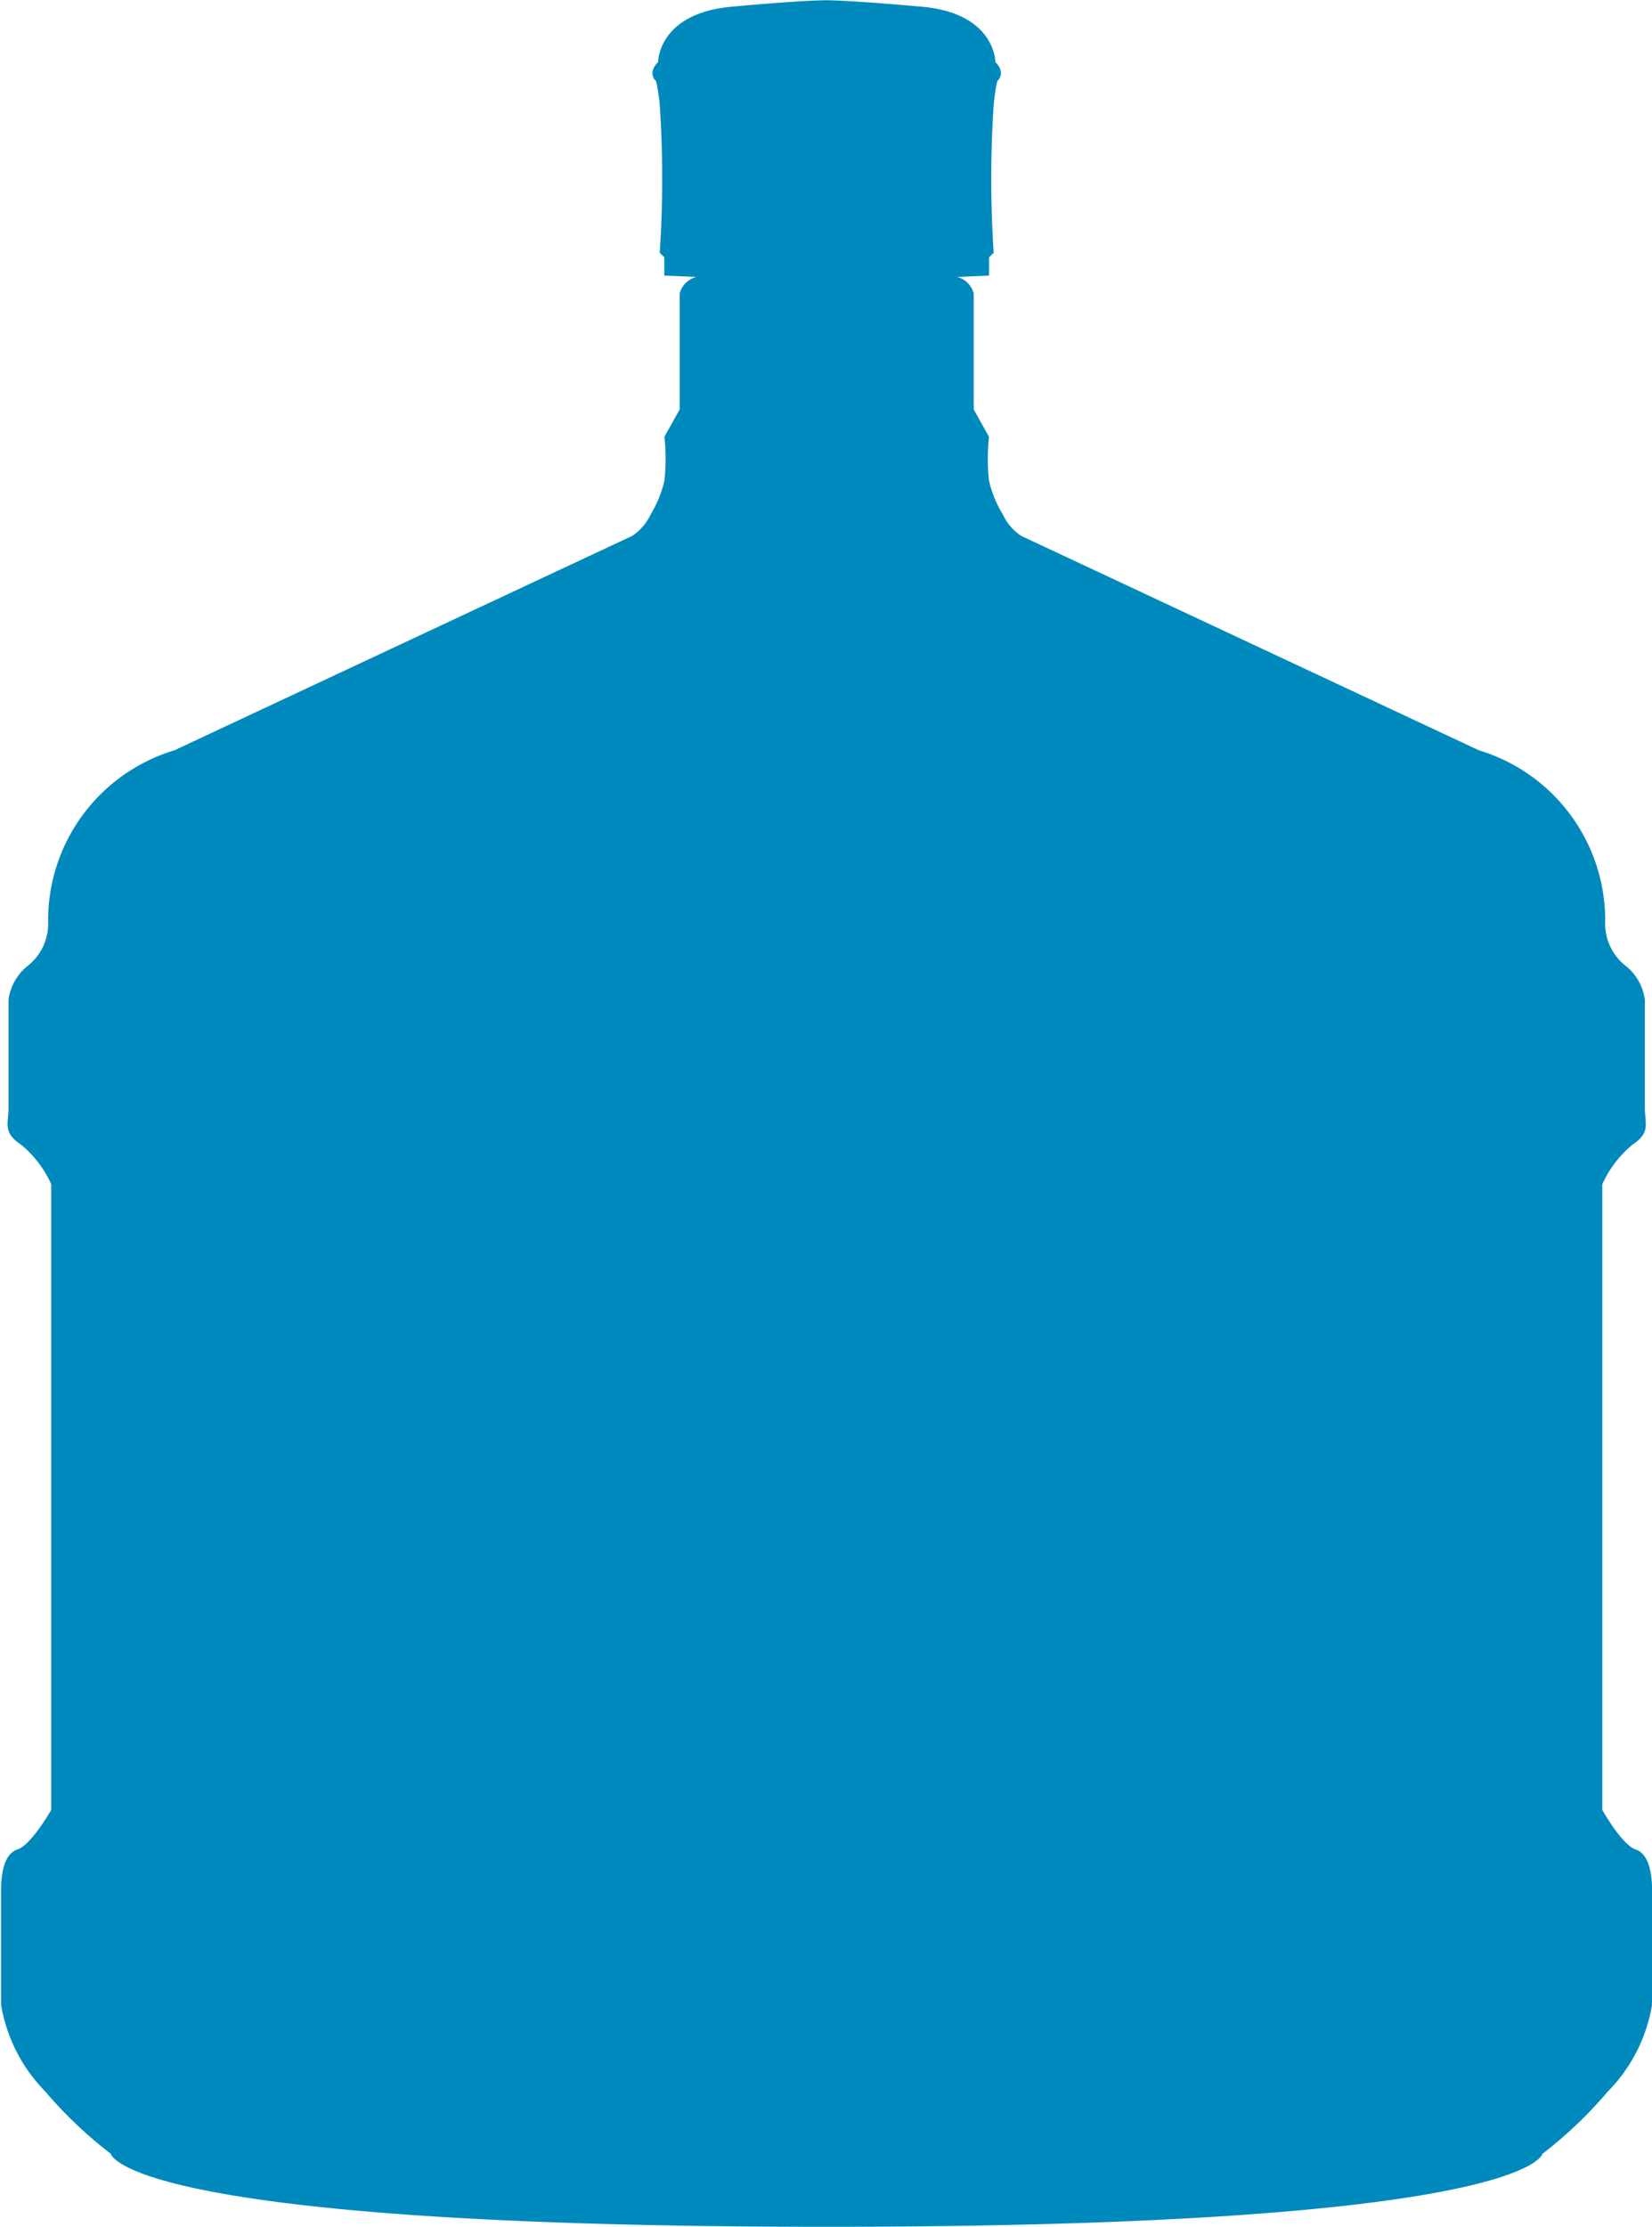
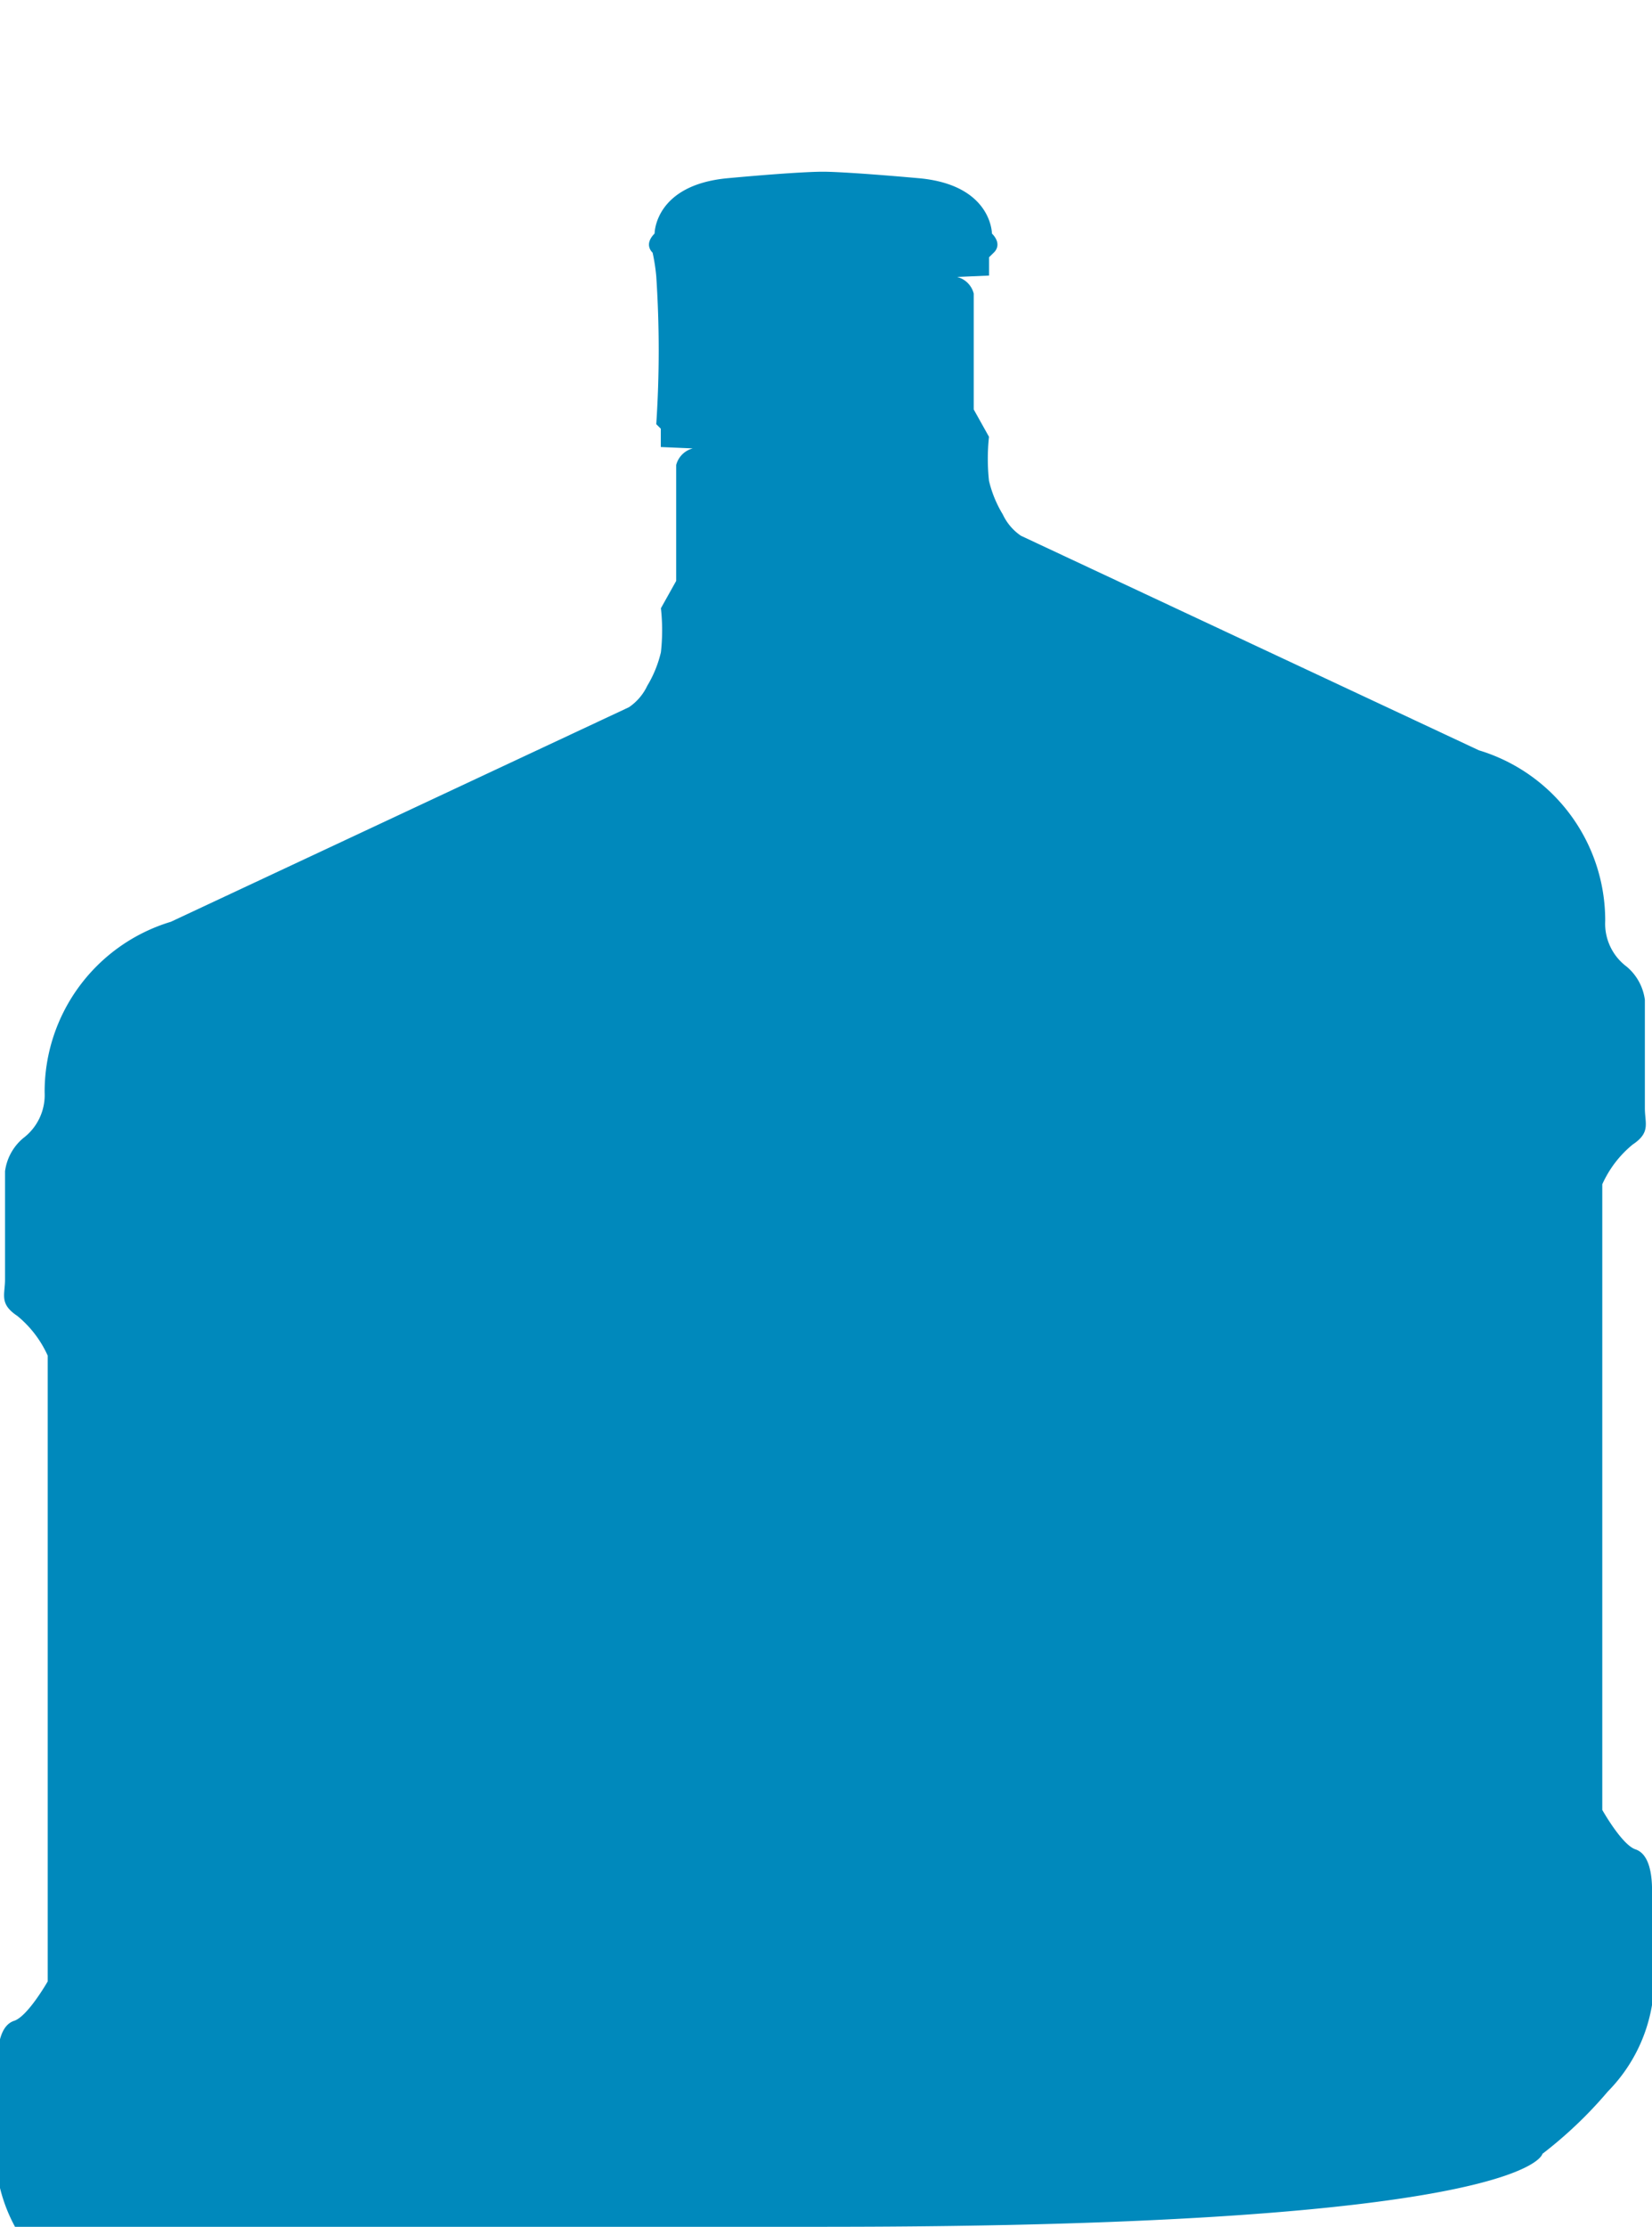
<svg xmlns="http://www.w3.org/2000/svg" width="29.87" height="40.25" viewBox="0 0 29.87 40.25">
  <defs>
    <style>
      .cls-1 {
        fill: #0089bc;
      }
    </style>
  </defs>
-   <path id="パス_4378" data-name="パス 4378" class="cls-1" d="M344.171,116.343c12.709,0,12.931-1.319,12.931-1.319a7.682,7.682,0,0,0,1.182-1.126,2.906,2.906,0,0,0,.8-1.569v-2.063c0-.306-.054-.663-.3-.745s-.6-.713-.6-.713V97.5a1.971,1.971,0,0,1,.55-.719c.329-.219.22-.382.22-.658V94.165a.943.943,0,0,0-.33-.6.969.969,0,0,1-.387-.826,3.212,3.212,0,0,0-2.283-3.083l-8.281-3.878a.957.957,0,0,1-.329-.387,2.1,2.1,0,0,1-.249-.607,3.737,3.737,0,0,1,0-.795l-.276-.494V81.4a.415.415,0,0,0-.3-.3l.577-.025v-.331l.084-.082a20.285,20.285,0,0,1,0-2.671,3.756,3.756,0,0,1,.063-.428c.023-.021.158-.153-.032-.347,0,0,0-.882-1.325-1s-1.7-.117-1.7-.117h-.045s-.381-.005-1.706.117-1.323,1-1.323,1c-.193.194-.056.326-.036.347a3.408,3.408,0,0,1,.066.428,20.307,20.307,0,0,1,0,2.671l.082.082v.331l.578.025a.419.419,0,0,0-.3.3v2.095l-.276.494a3.6,3.6,0,0,1,0,.795,2.1,2.1,0,0,1-.247.607.966.966,0,0,1-.331.387l-8.282,3.878a3.209,3.209,0,0,0-2.283,3.083.976.976,0,0,1-.385.826.942.942,0,0,0-.331.6v1.957c0,.275-.109.438.222.658a1.971,1.971,0,0,1,.55.719v11.309s-.36.632-.607.713-.3.439-.3.745v2.063a2.927,2.927,0,0,0,.8,1.569,7.779,7.779,0,0,0,1.185,1.126s.22,1.319,12.931,1.319Z" transform="translate(-329.213 -76.094)" />
+   <path id="パス_4378" data-name="パス 4378" class="cls-1" d="M344.171,116.343c12.709,0,12.931-1.319,12.931-1.319a7.682,7.682,0,0,0,1.182-1.126,2.906,2.906,0,0,0,.8-1.569v-2.063c0-.306-.054-.663-.3-.745s-.6-.713-.6-.713V97.5a1.971,1.971,0,0,1,.55-.719c.329-.219.22-.382.22-.658V94.165a.943.943,0,0,0-.33-.6.969.969,0,0,1-.387-.826,3.212,3.212,0,0,0-2.283-3.083l-8.281-3.878a.957.957,0,0,1-.329-.387,2.1,2.1,0,0,1-.249-.607,3.737,3.737,0,0,1,0-.795l-.276-.494V81.4a.415.415,0,0,0-.3-.3l.577-.025v-.331l.084-.082c.023-.021.158-.153-.032-.347,0,0,0-.882-1.325-1s-1.7-.117-1.7-.117h-.045s-.381-.005-1.706.117-1.323,1-1.323,1c-.193.194-.056.326-.036.347a3.408,3.408,0,0,1,.066.428,20.307,20.307,0,0,1,0,2.671l.082.082v.331l.578.025a.419.419,0,0,0-.3.3v2.095l-.276.494a3.6,3.6,0,0,1,0,.795,2.1,2.1,0,0,1-.247.607.966.966,0,0,1-.331.387l-8.282,3.878a3.209,3.209,0,0,0-2.283,3.083.976.976,0,0,1-.385.826.942.942,0,0,0-.331.6v1.957c0,.275-.109.438.222.658a1.971,1.971,0,0,1,.55.719v11.309s-.36.632-.607.713-.3.439-.3.745v2.063a2.927,2.927,0,0,0,.8,1.569,7.779,7.779,0,0,0,1.185,1.126s.22,1.319,12.931,1.319Z" transform="translate(-329.213 -76.094)" />
</svg>